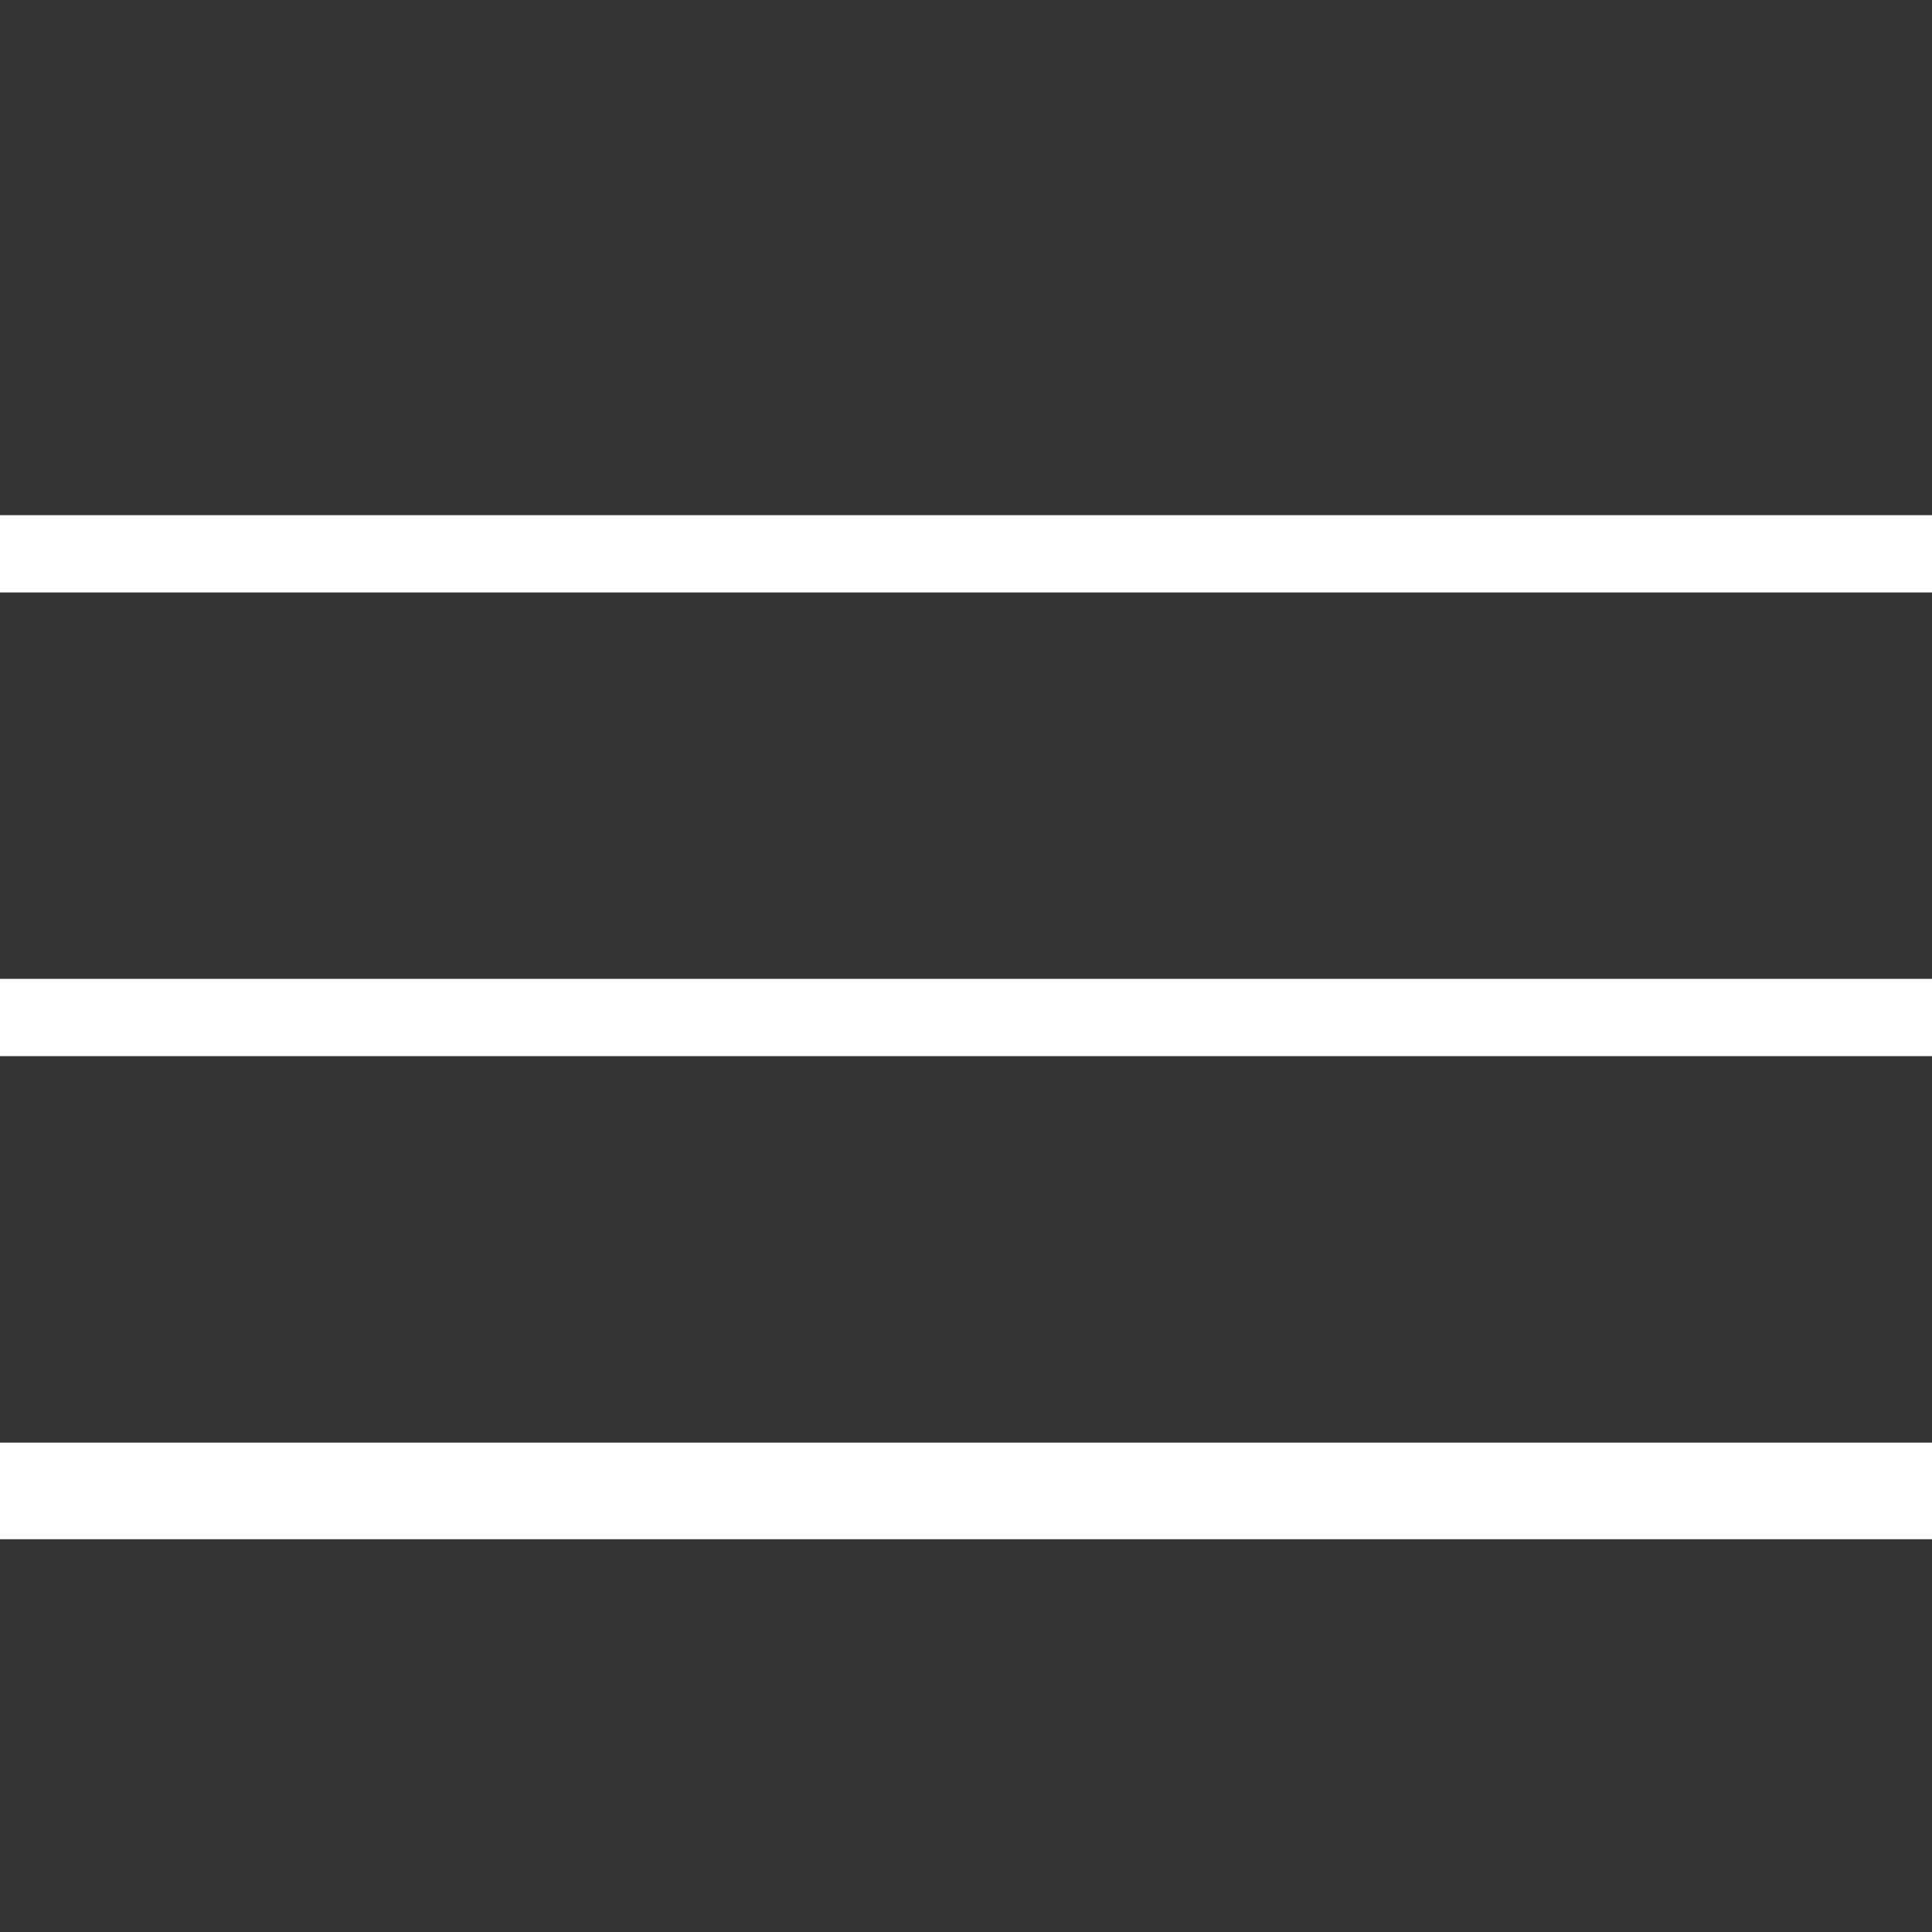
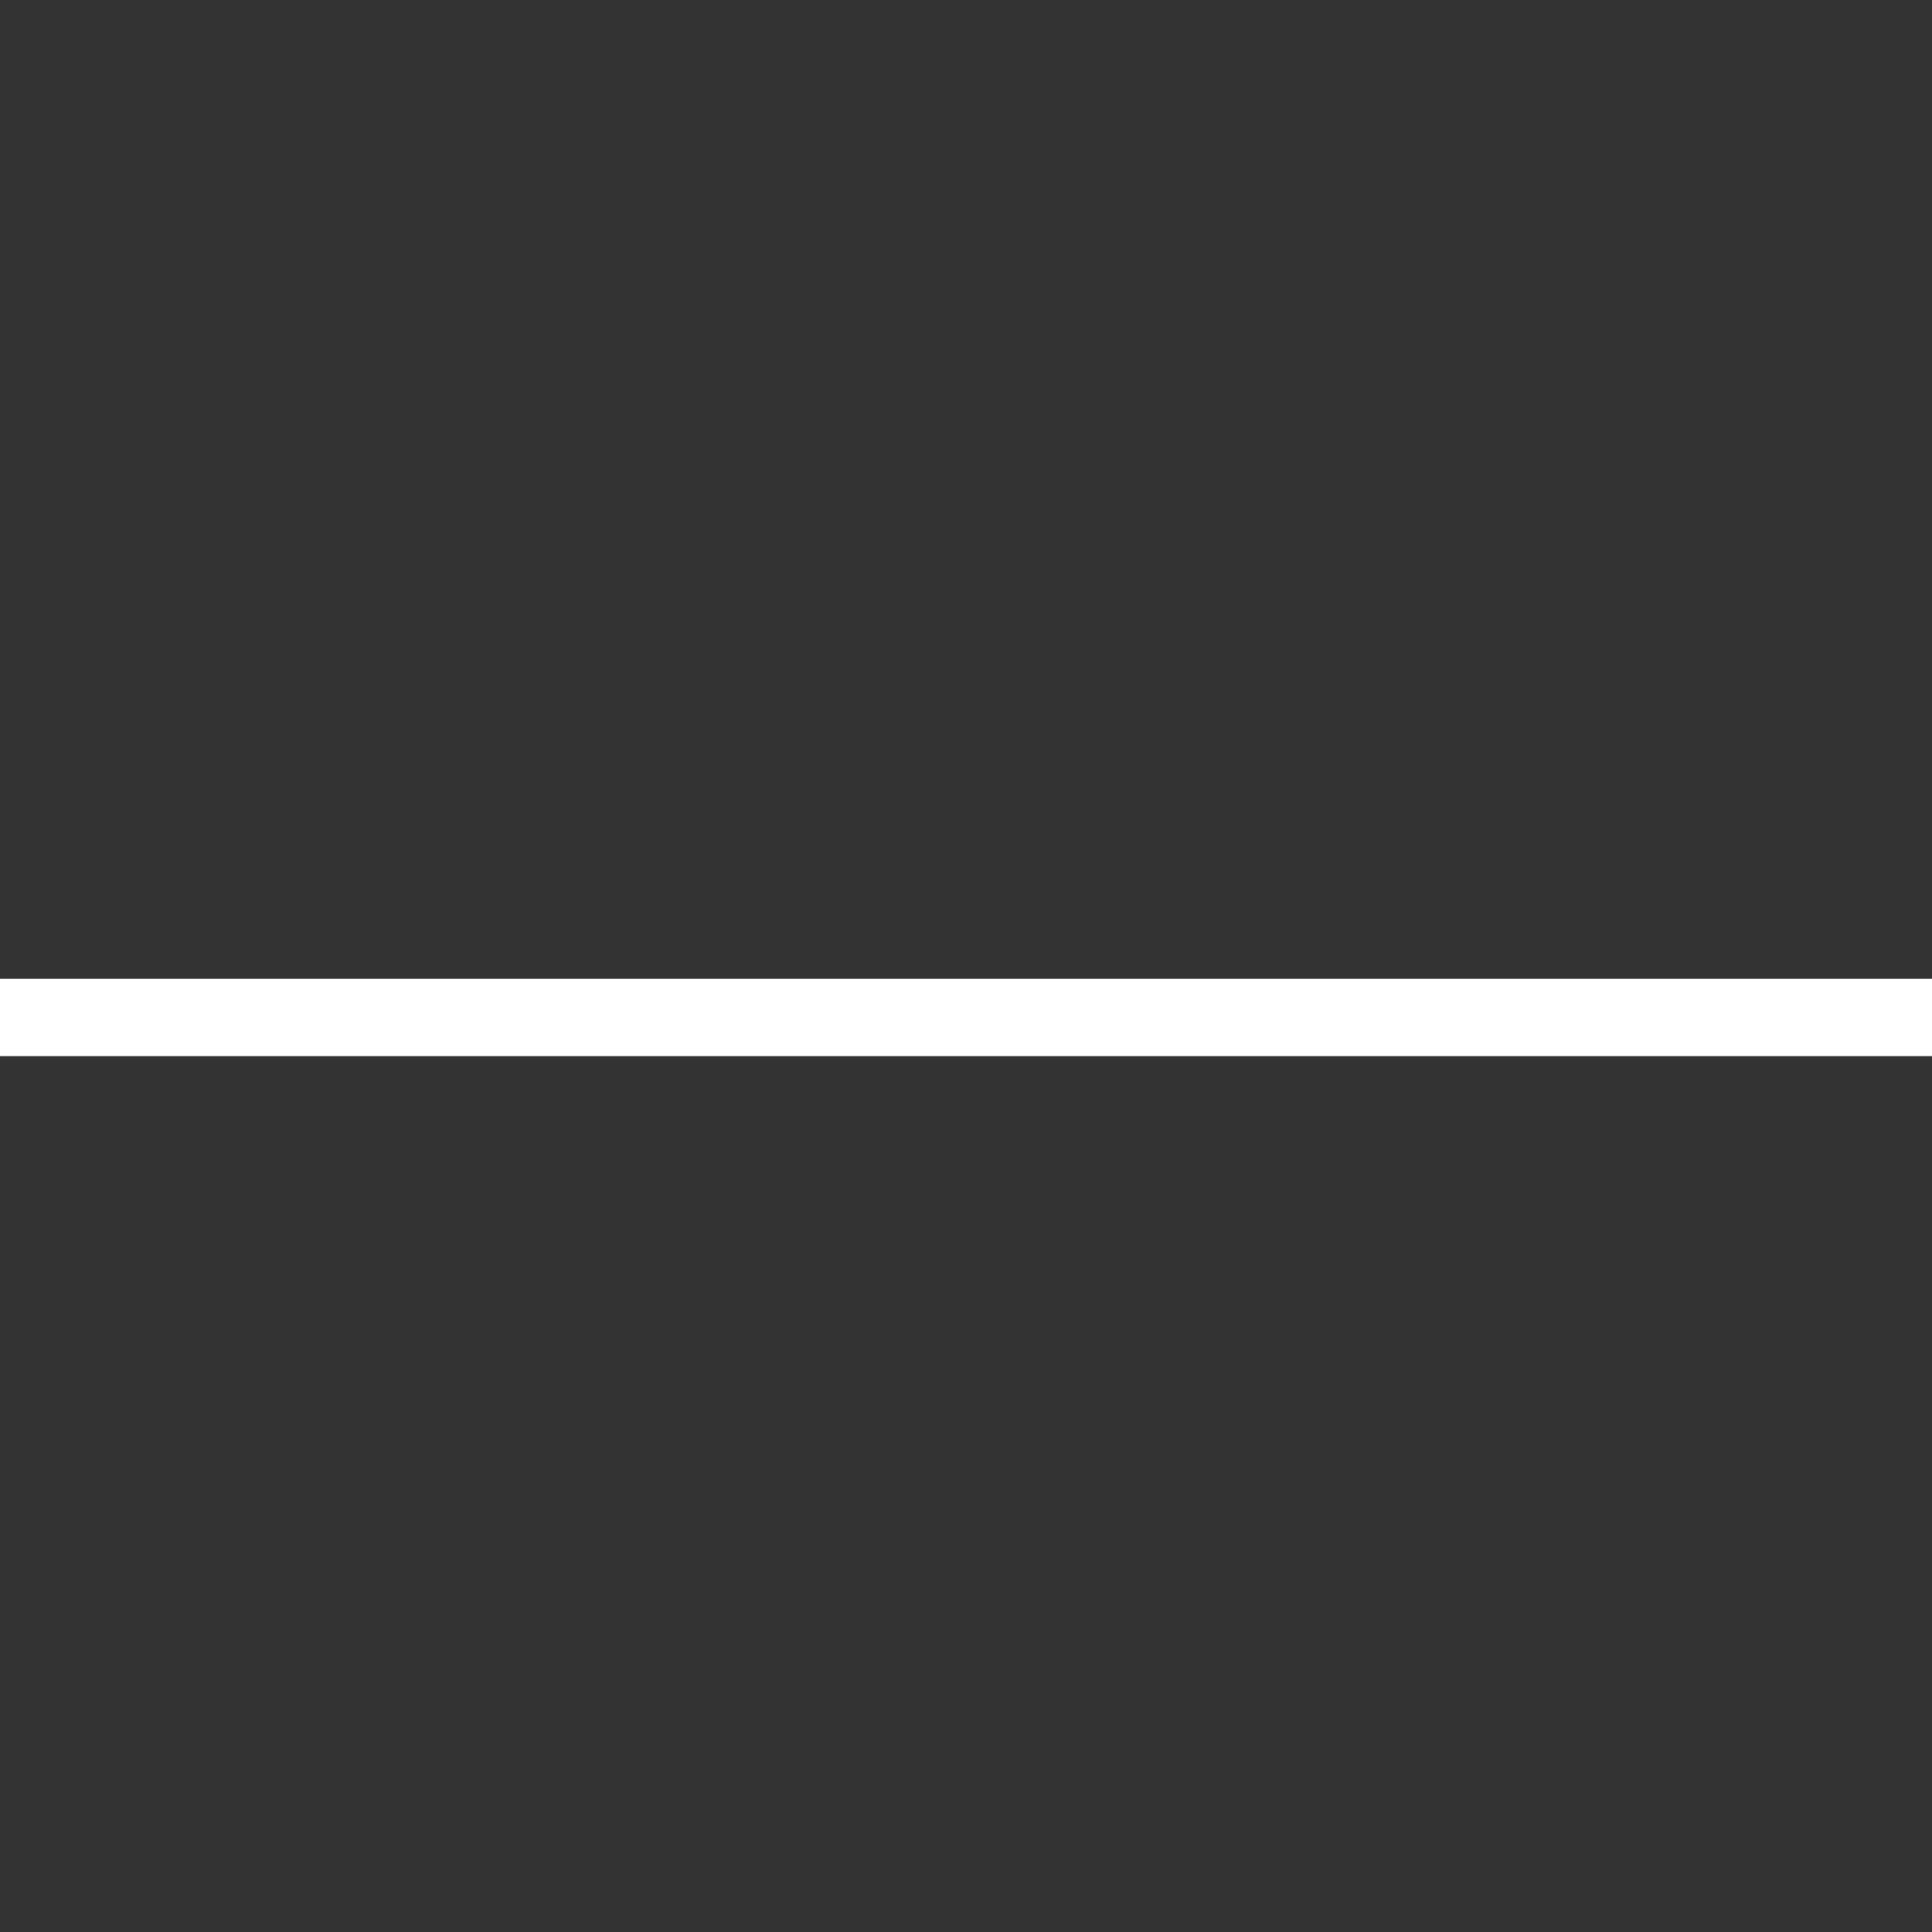
<svg xmlns="http://www.w3.org/2000/svg" width="20" height="20" viewBox="0 0 20 20" fill="none">
  <rect x="0" y="0" width="20" height="20" fill="#333333" stroke="none" />
-   <path d="M0 6.133V5.333H20V6.133H0Z" fill="white" />
  <path d="M0 10.933V10.133H20V10.933H0Z" fill="white" />
-   <path d="M0 15.934V14.934H20V15.934H0Z" fill="white" />
</svg>